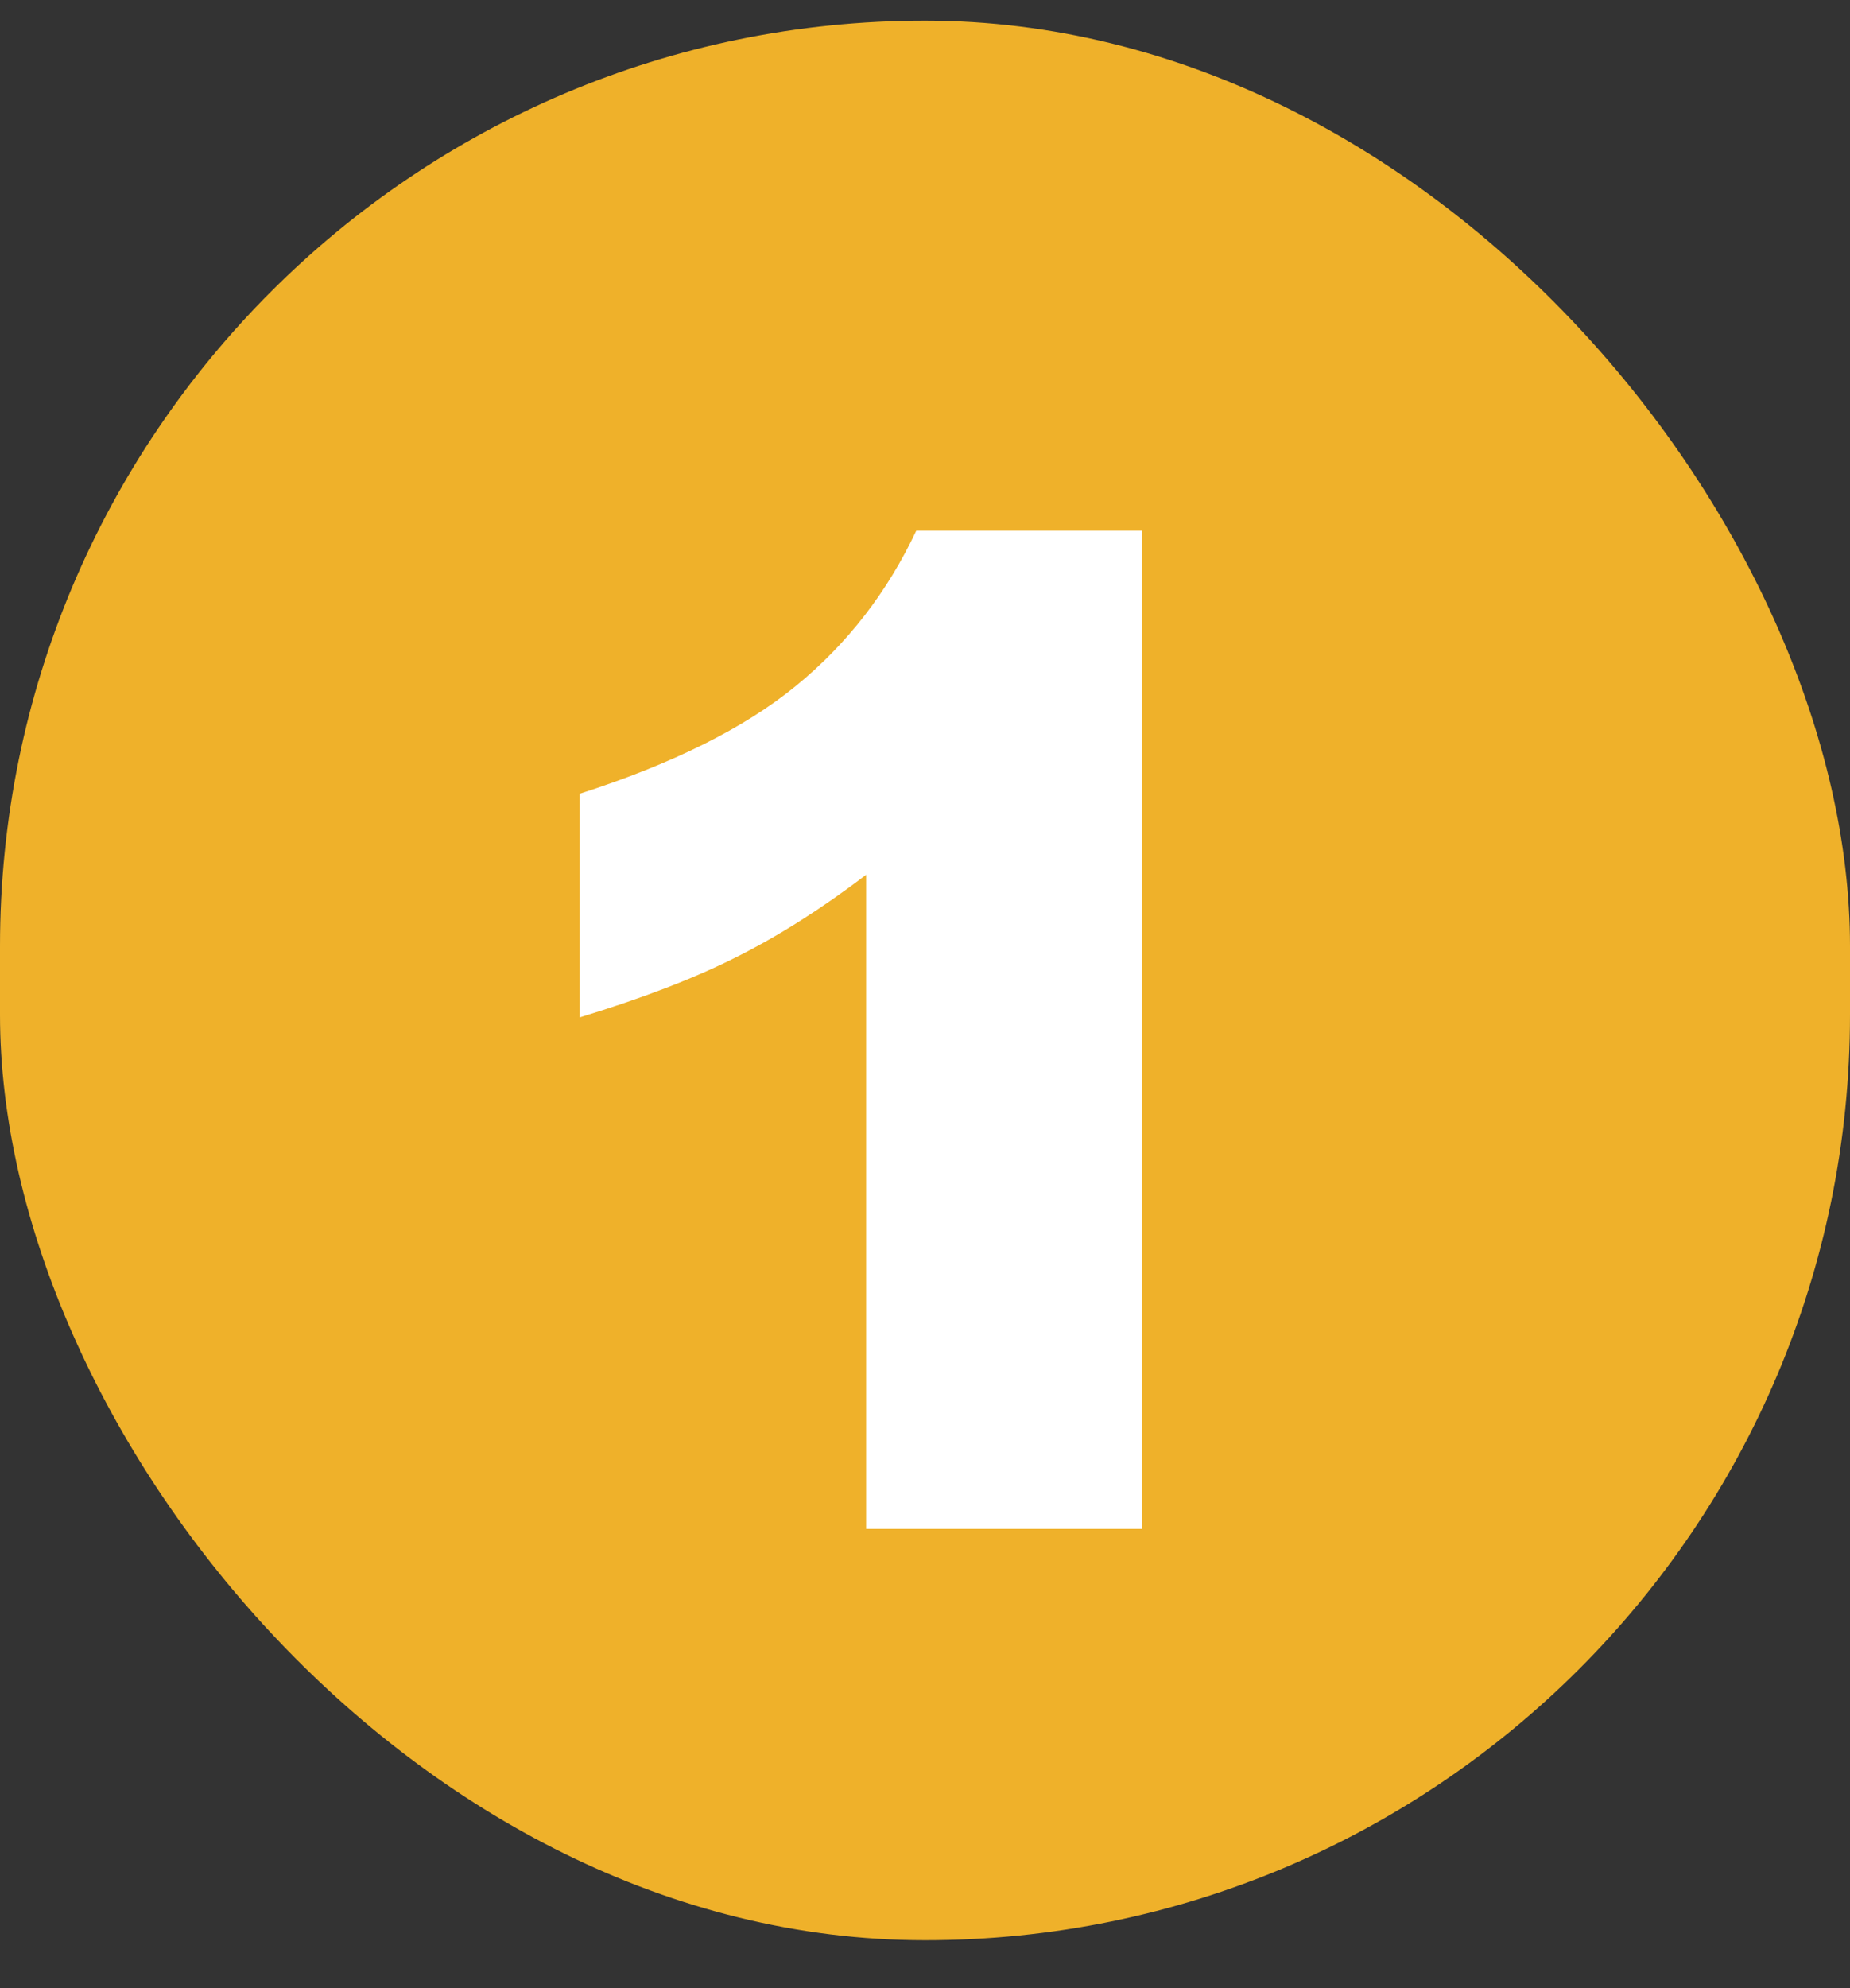
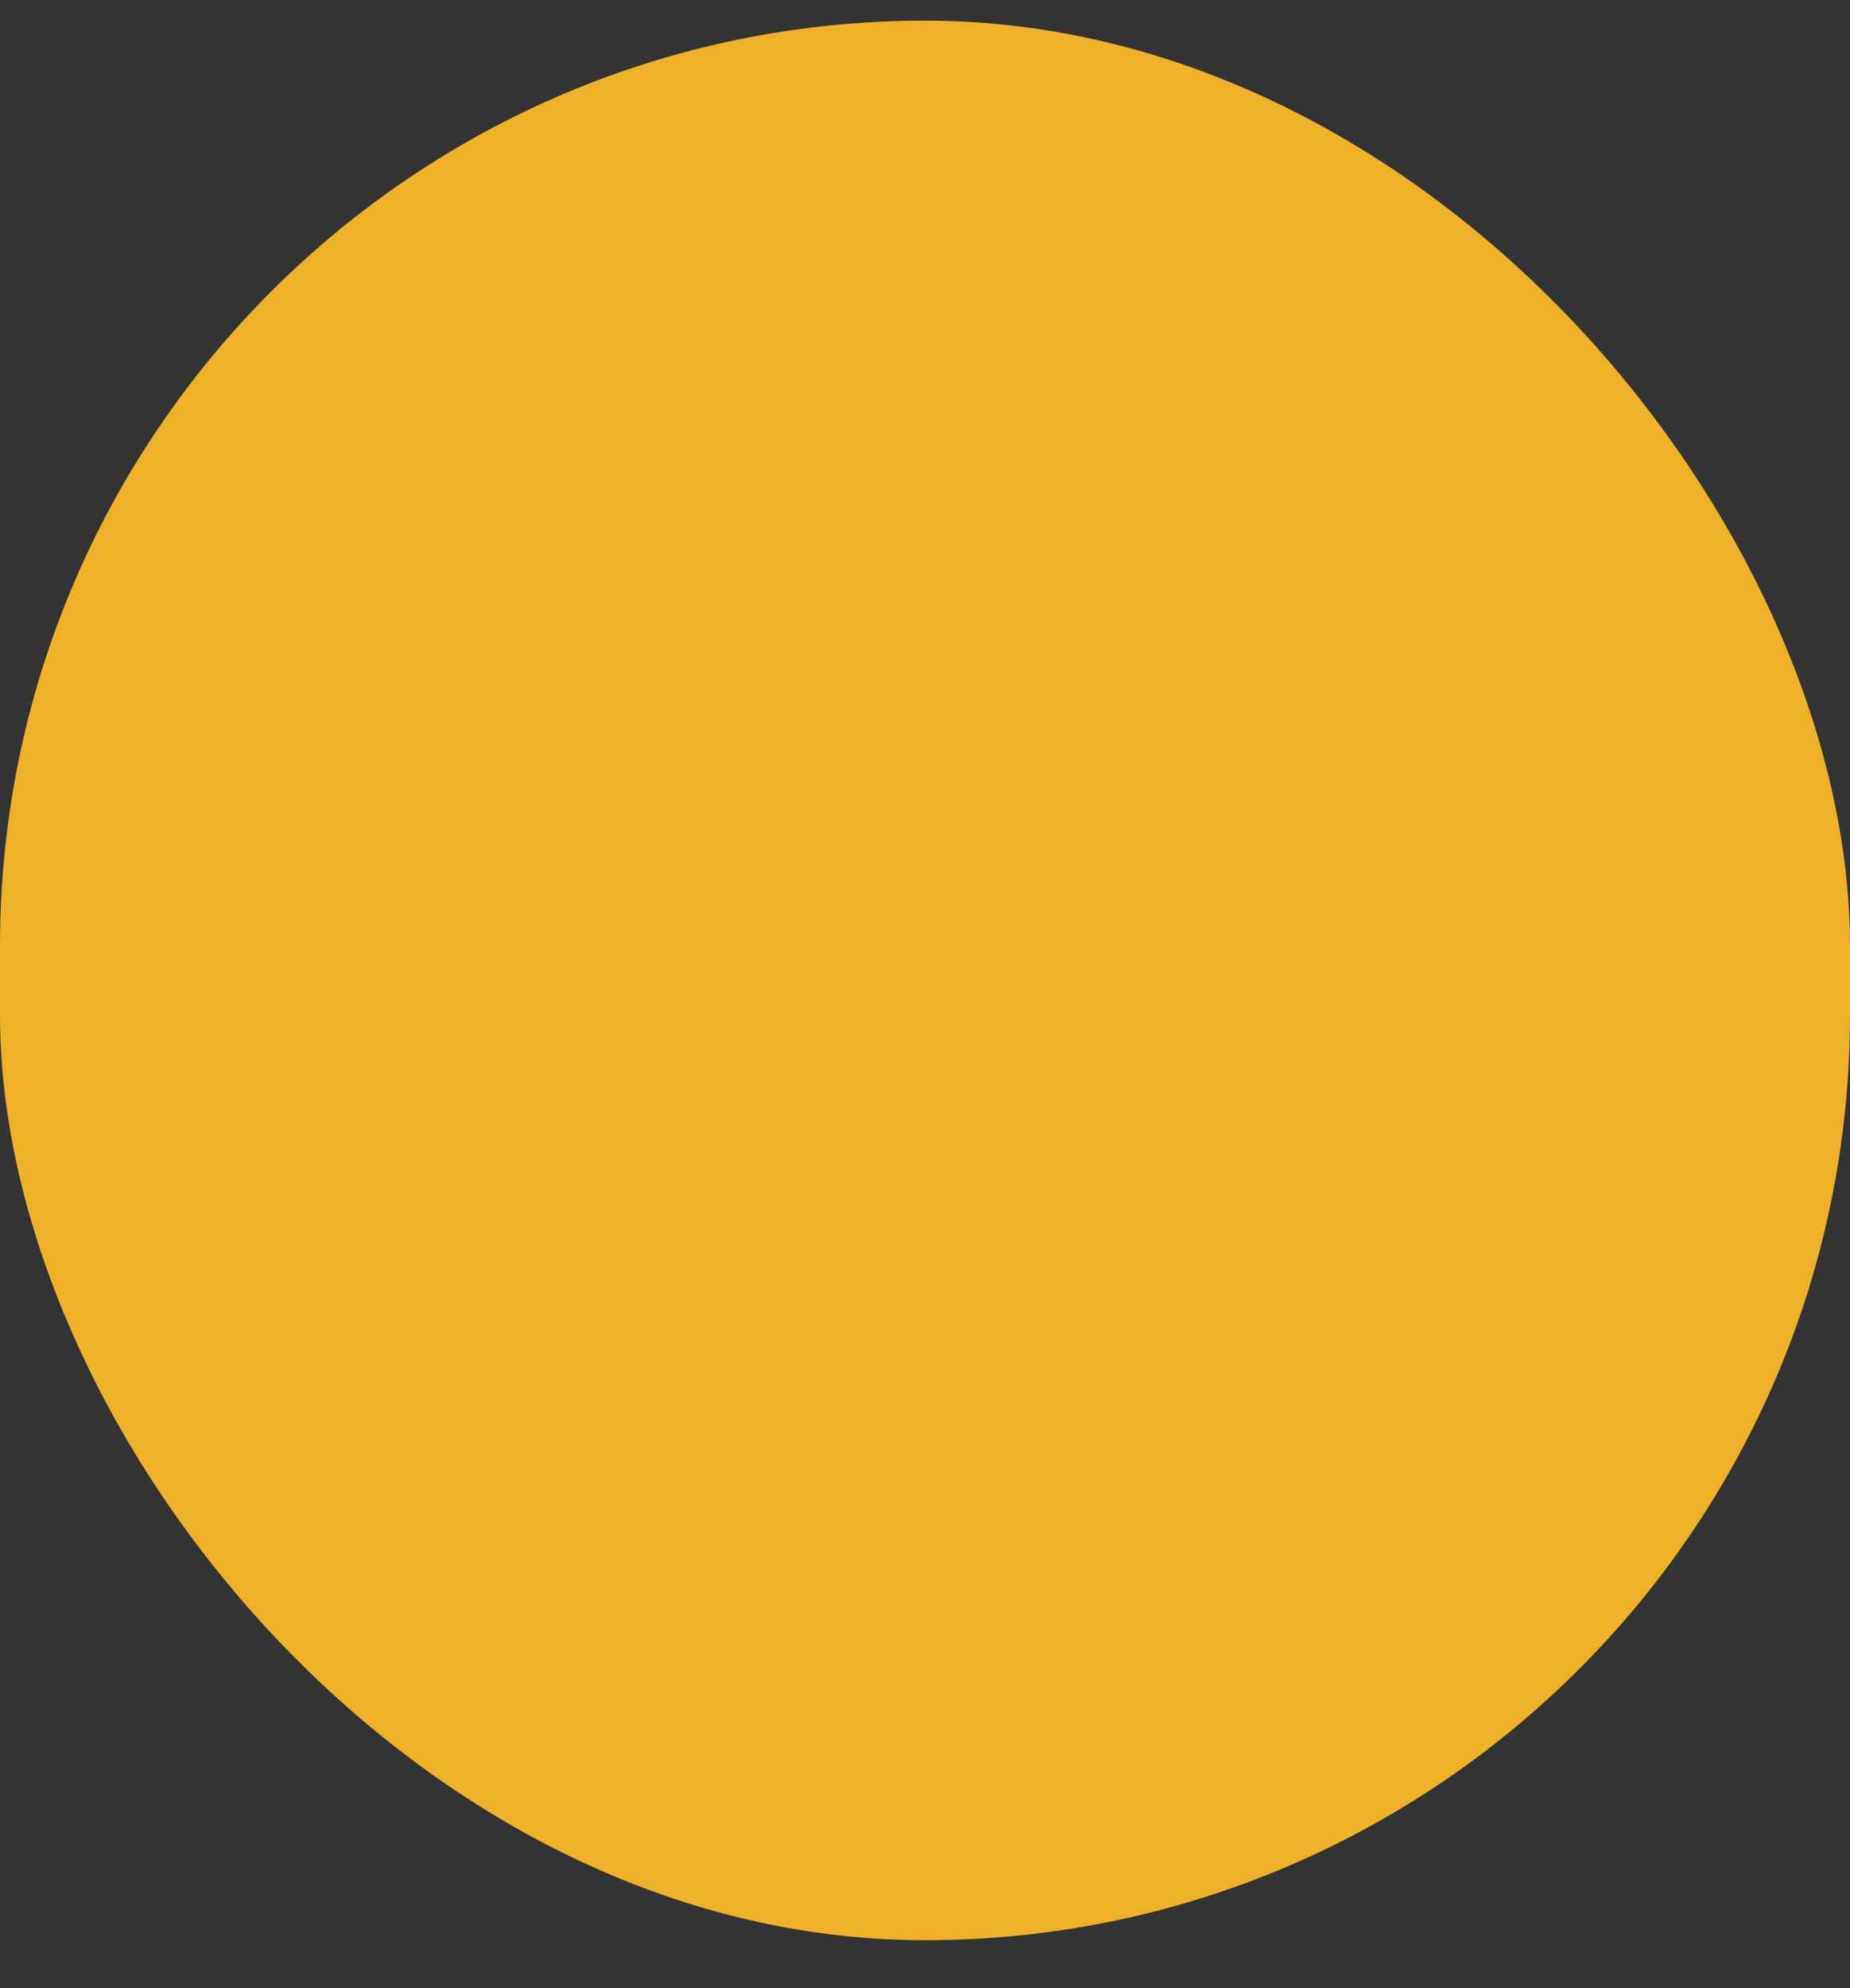
<svg xmlns="http://www.w3.org/2000/svg" width="27" height="29" viewBox="0 0 27 29" fill="none">
  <rect x="0" y="0" width="27" height="29" fill="#333333" stroke="none" />
  <rect y="0.301" width="27" height="28" rx="13.5" fill="#EFB12A" />
-   <path d="M16.664 7.74V22.301H12.641V12.76C11.99 13.255 11.358 13.655 10.746 13.961C10.141 14.267 9.379 14.56 8.461 14.84V11.578C9.815 11.142 10.867 10.618 11.615 10.006C12.364 9.394 12.95 8.639 13.373 7.74H16.664Z" fill="white" />
</svg>